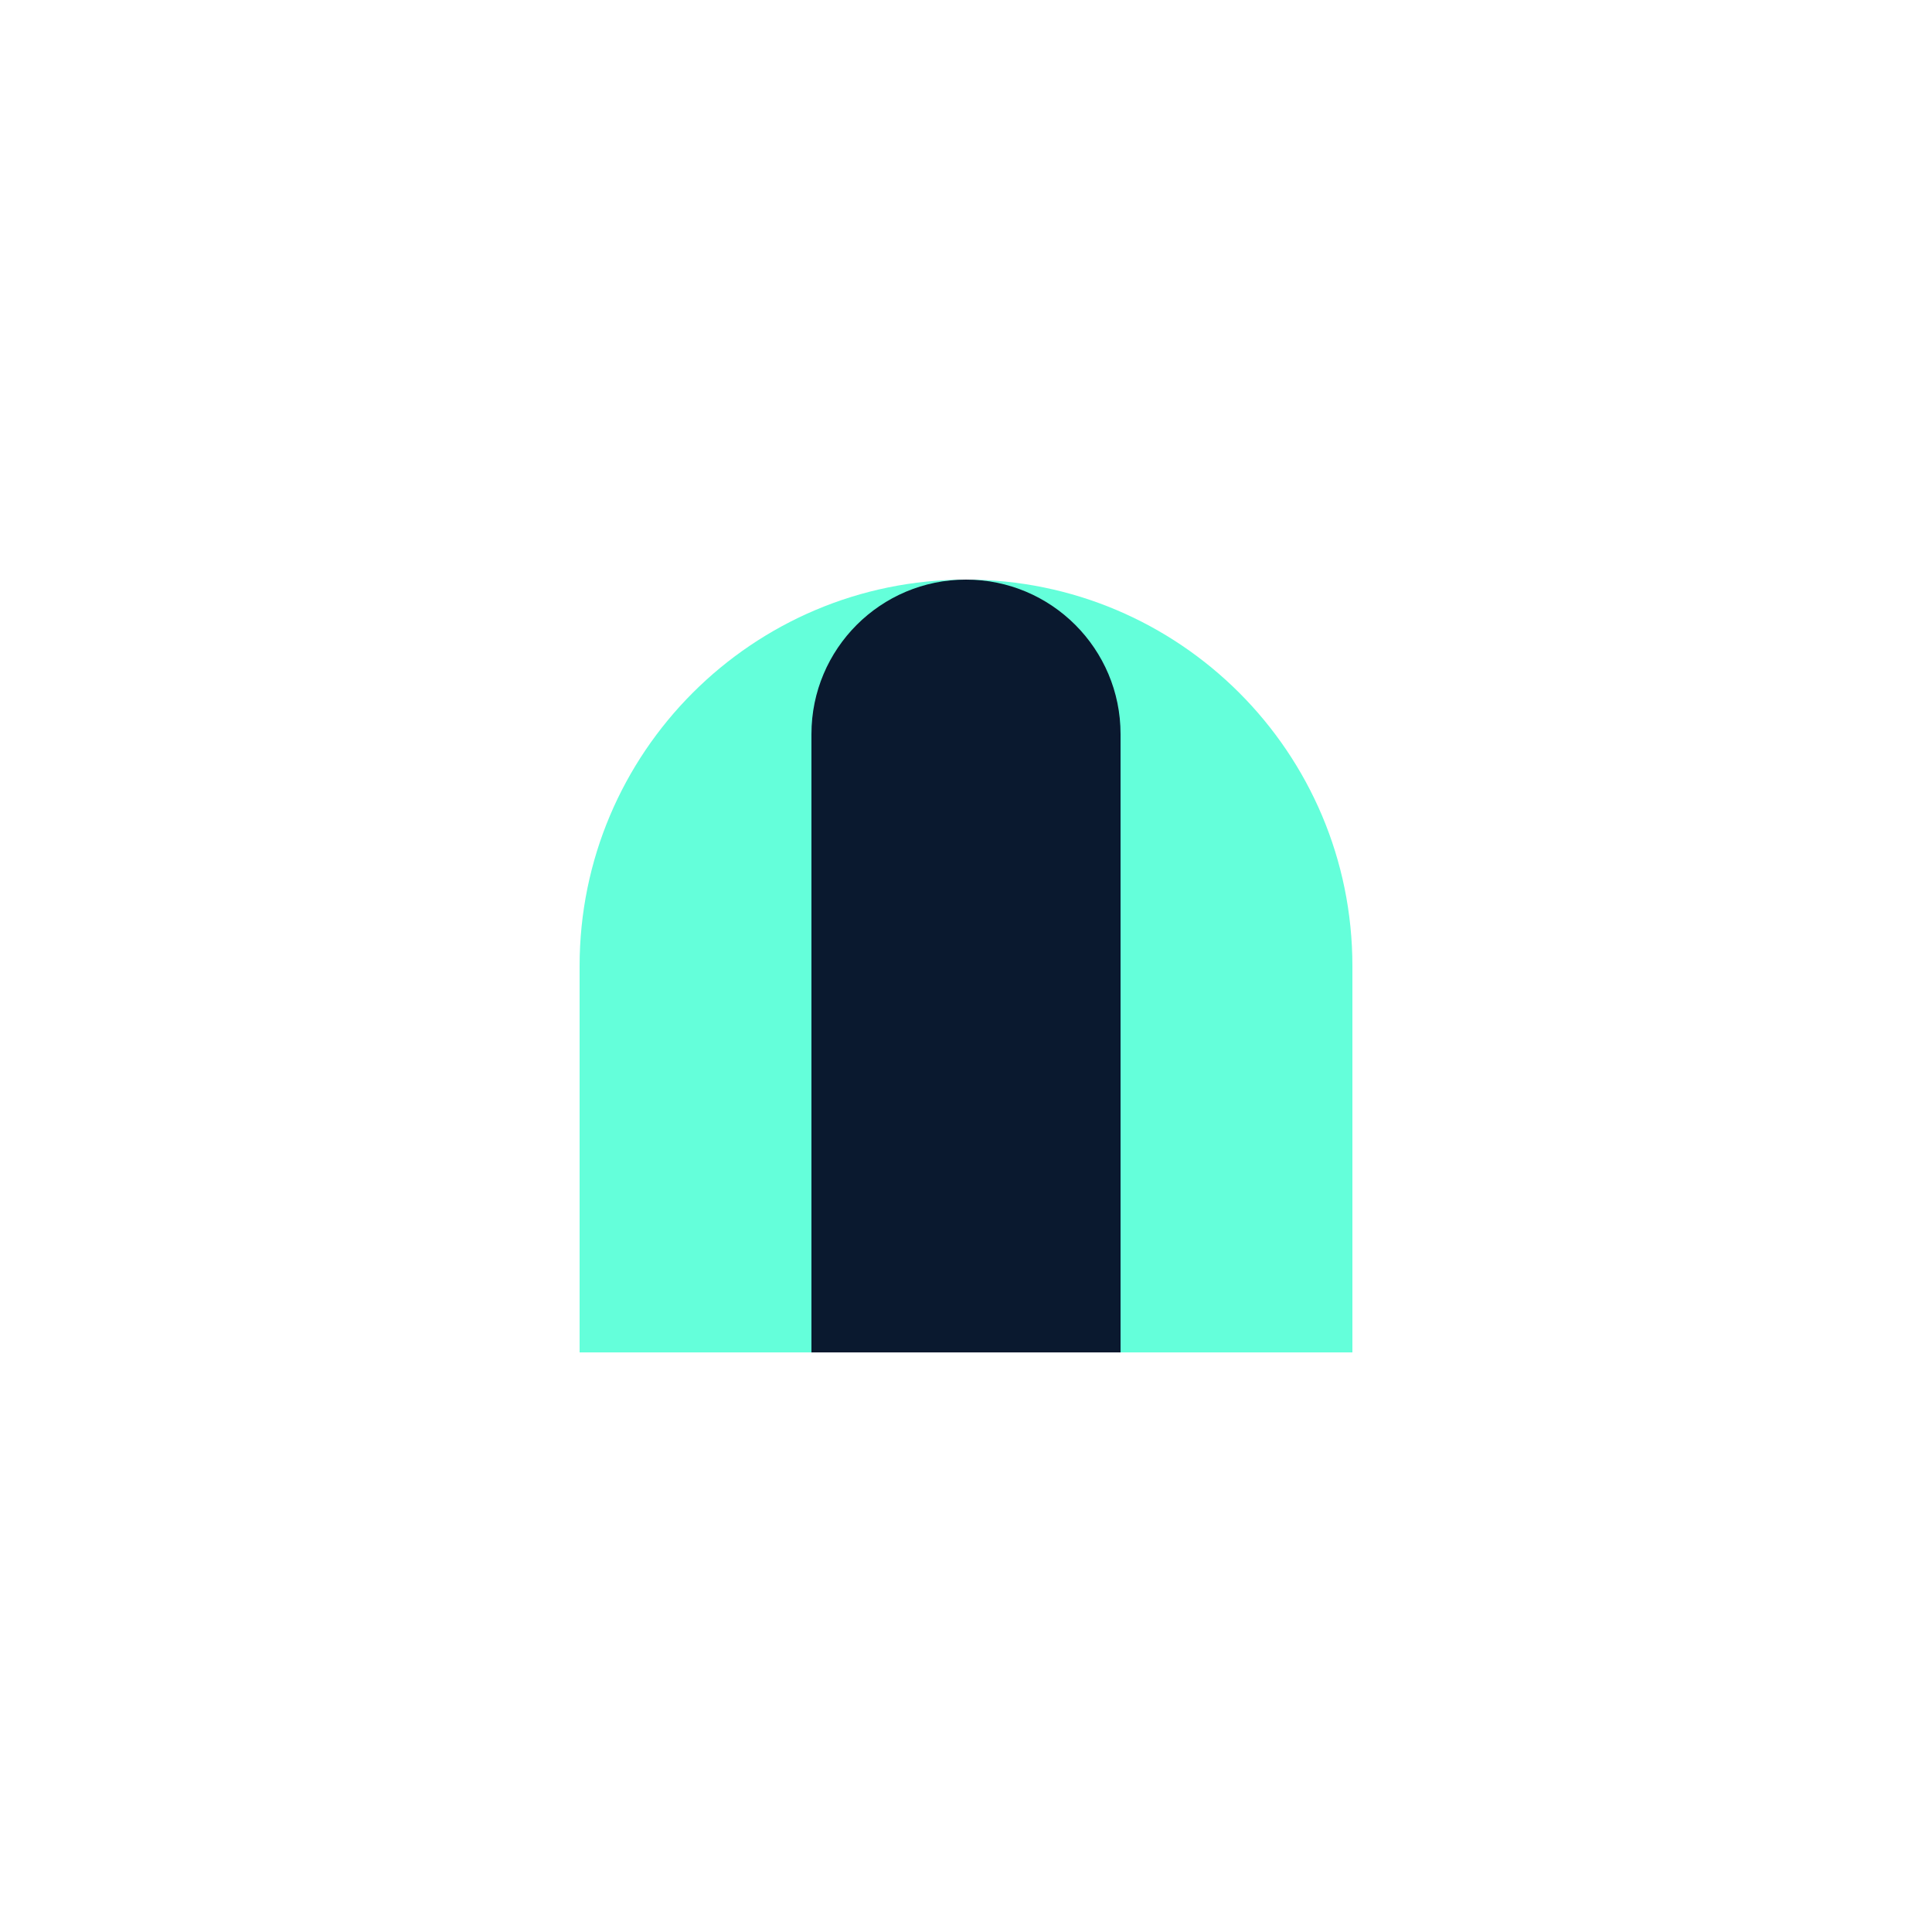
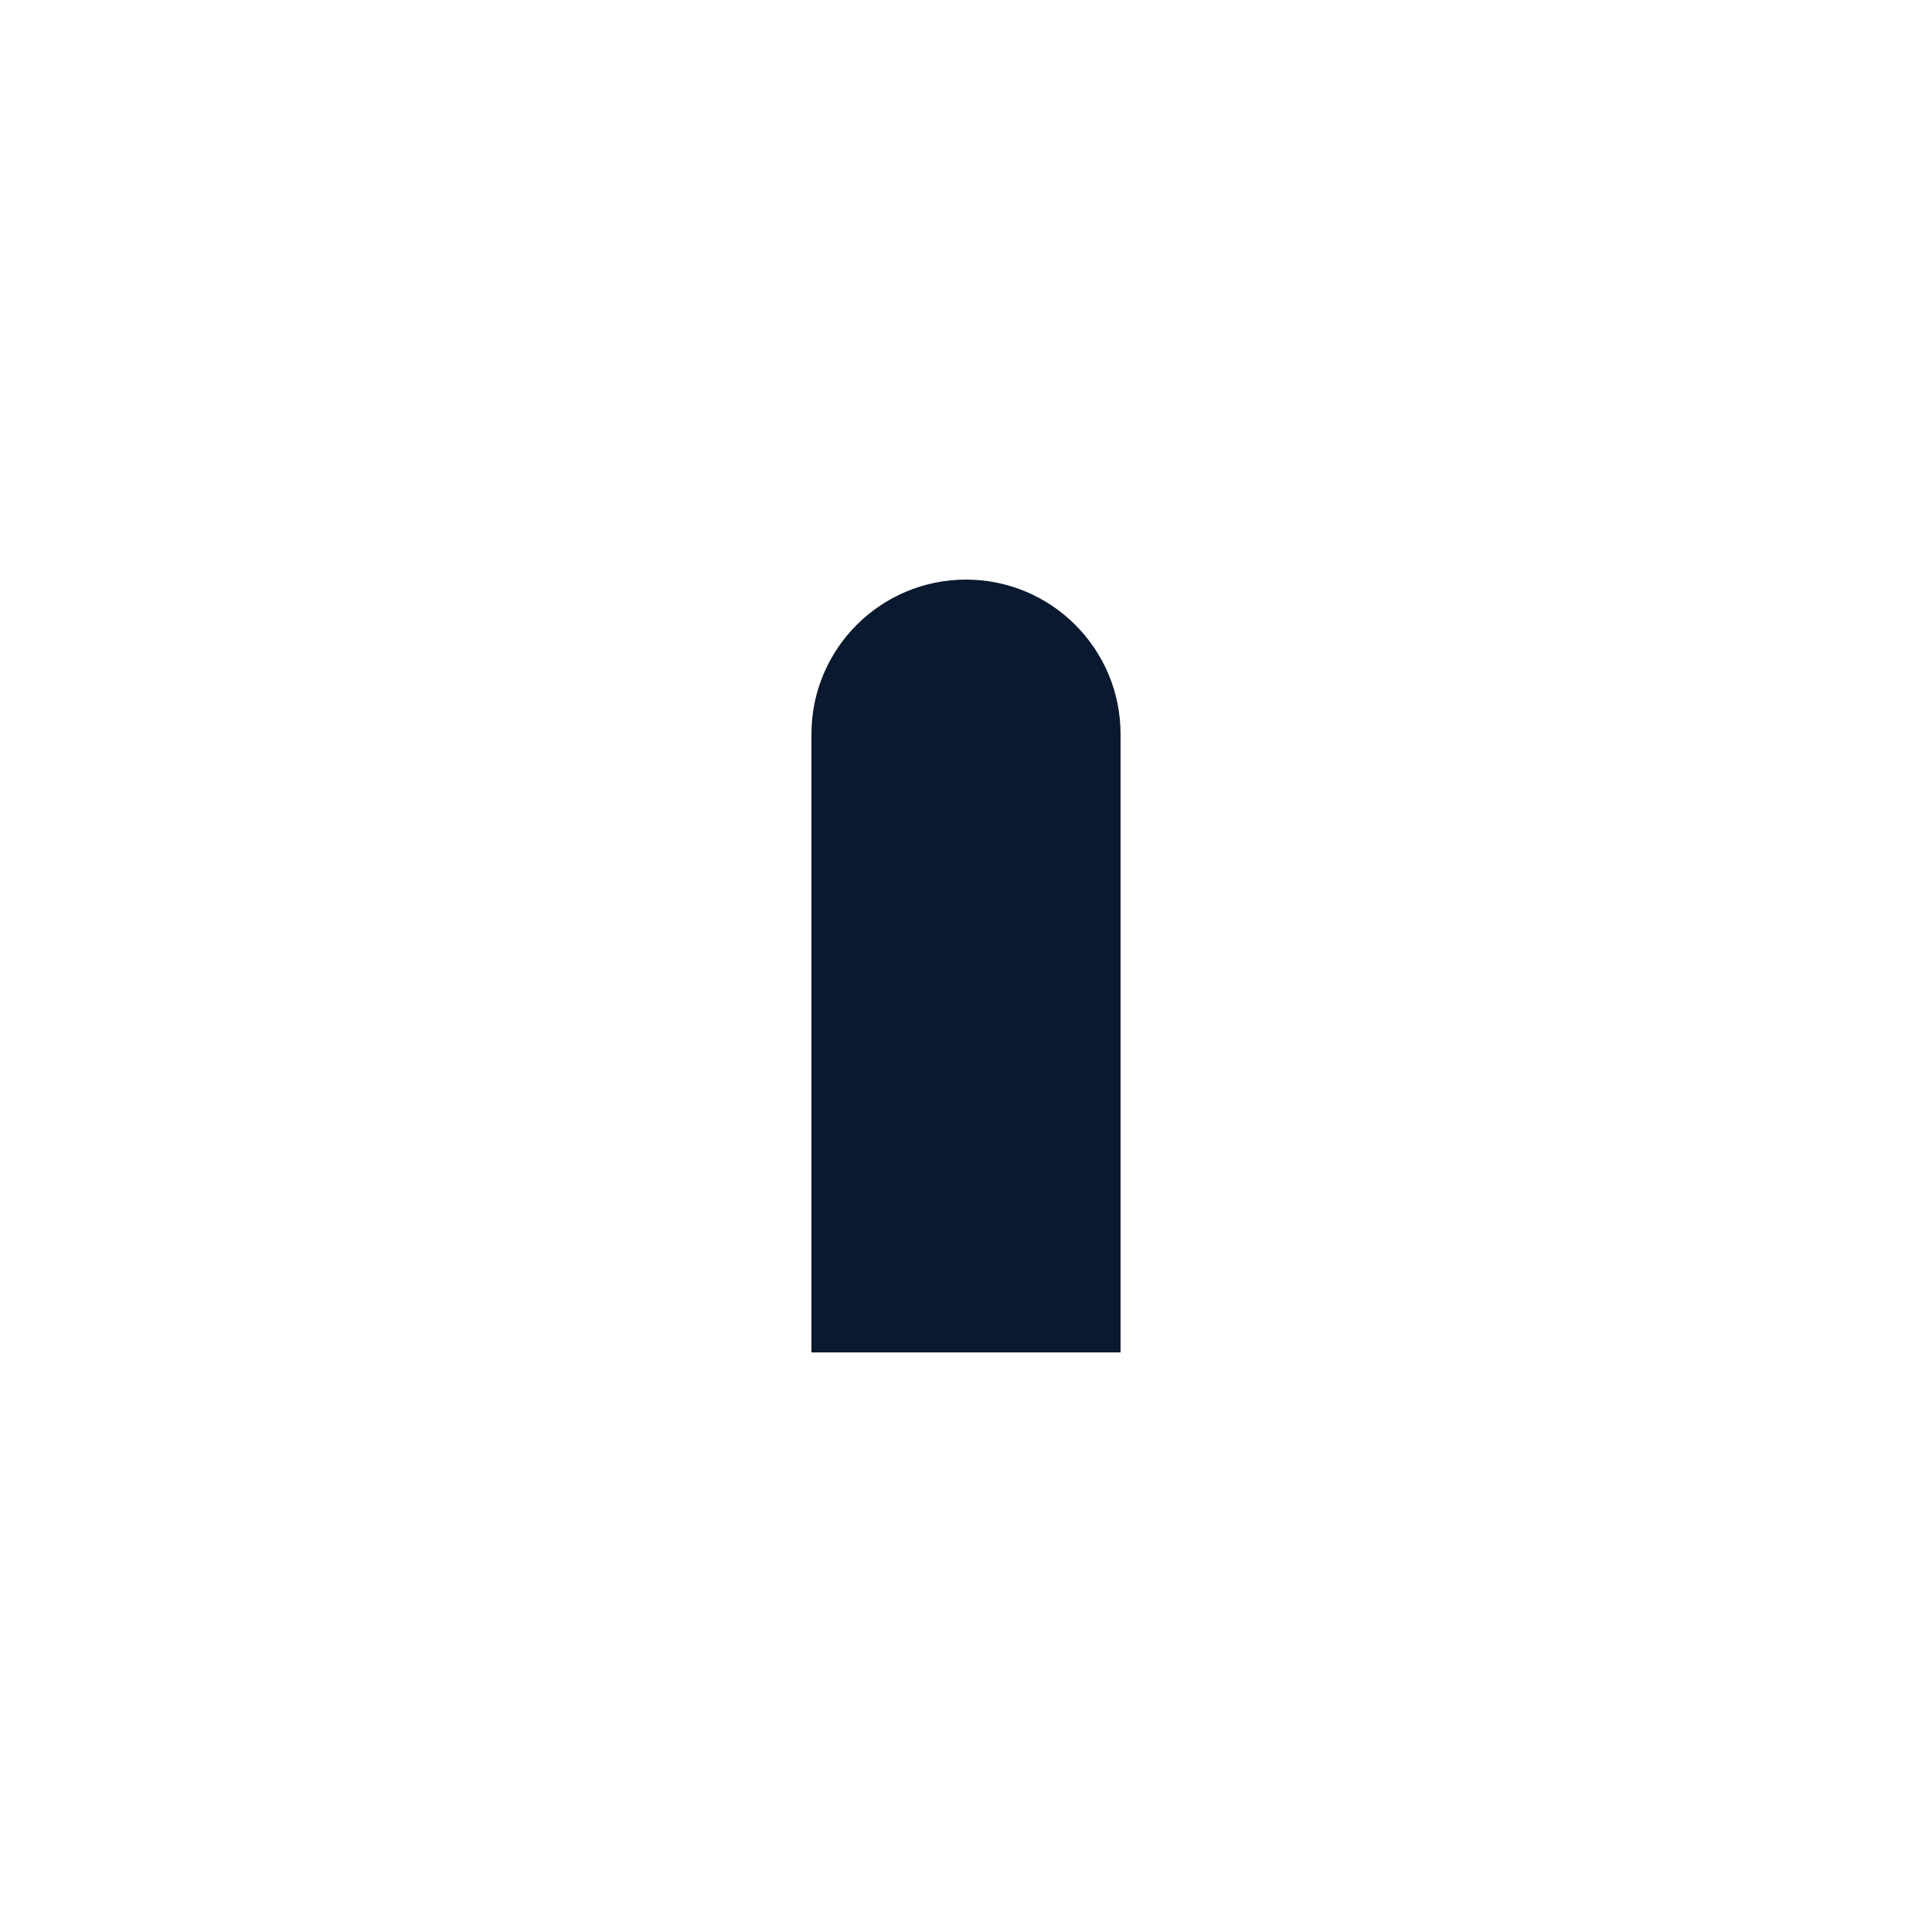
<svg xmlns="http://www.w3.org/2000/svg" width="50" height="50" viewBox="0 0 50 50" fill="none">
-   <path d="M15 25C15 19.477 19.477 15 25 15C30.523 15 35 19.477 35 25V35H15V25Z" fill="#64FFDA" />
  <path d="M25 15C22.791 15 21 16.791 21 19V35H29V19C29 16.791 27.209 15 25 15Z" fill="#0A192F" />
</svg>